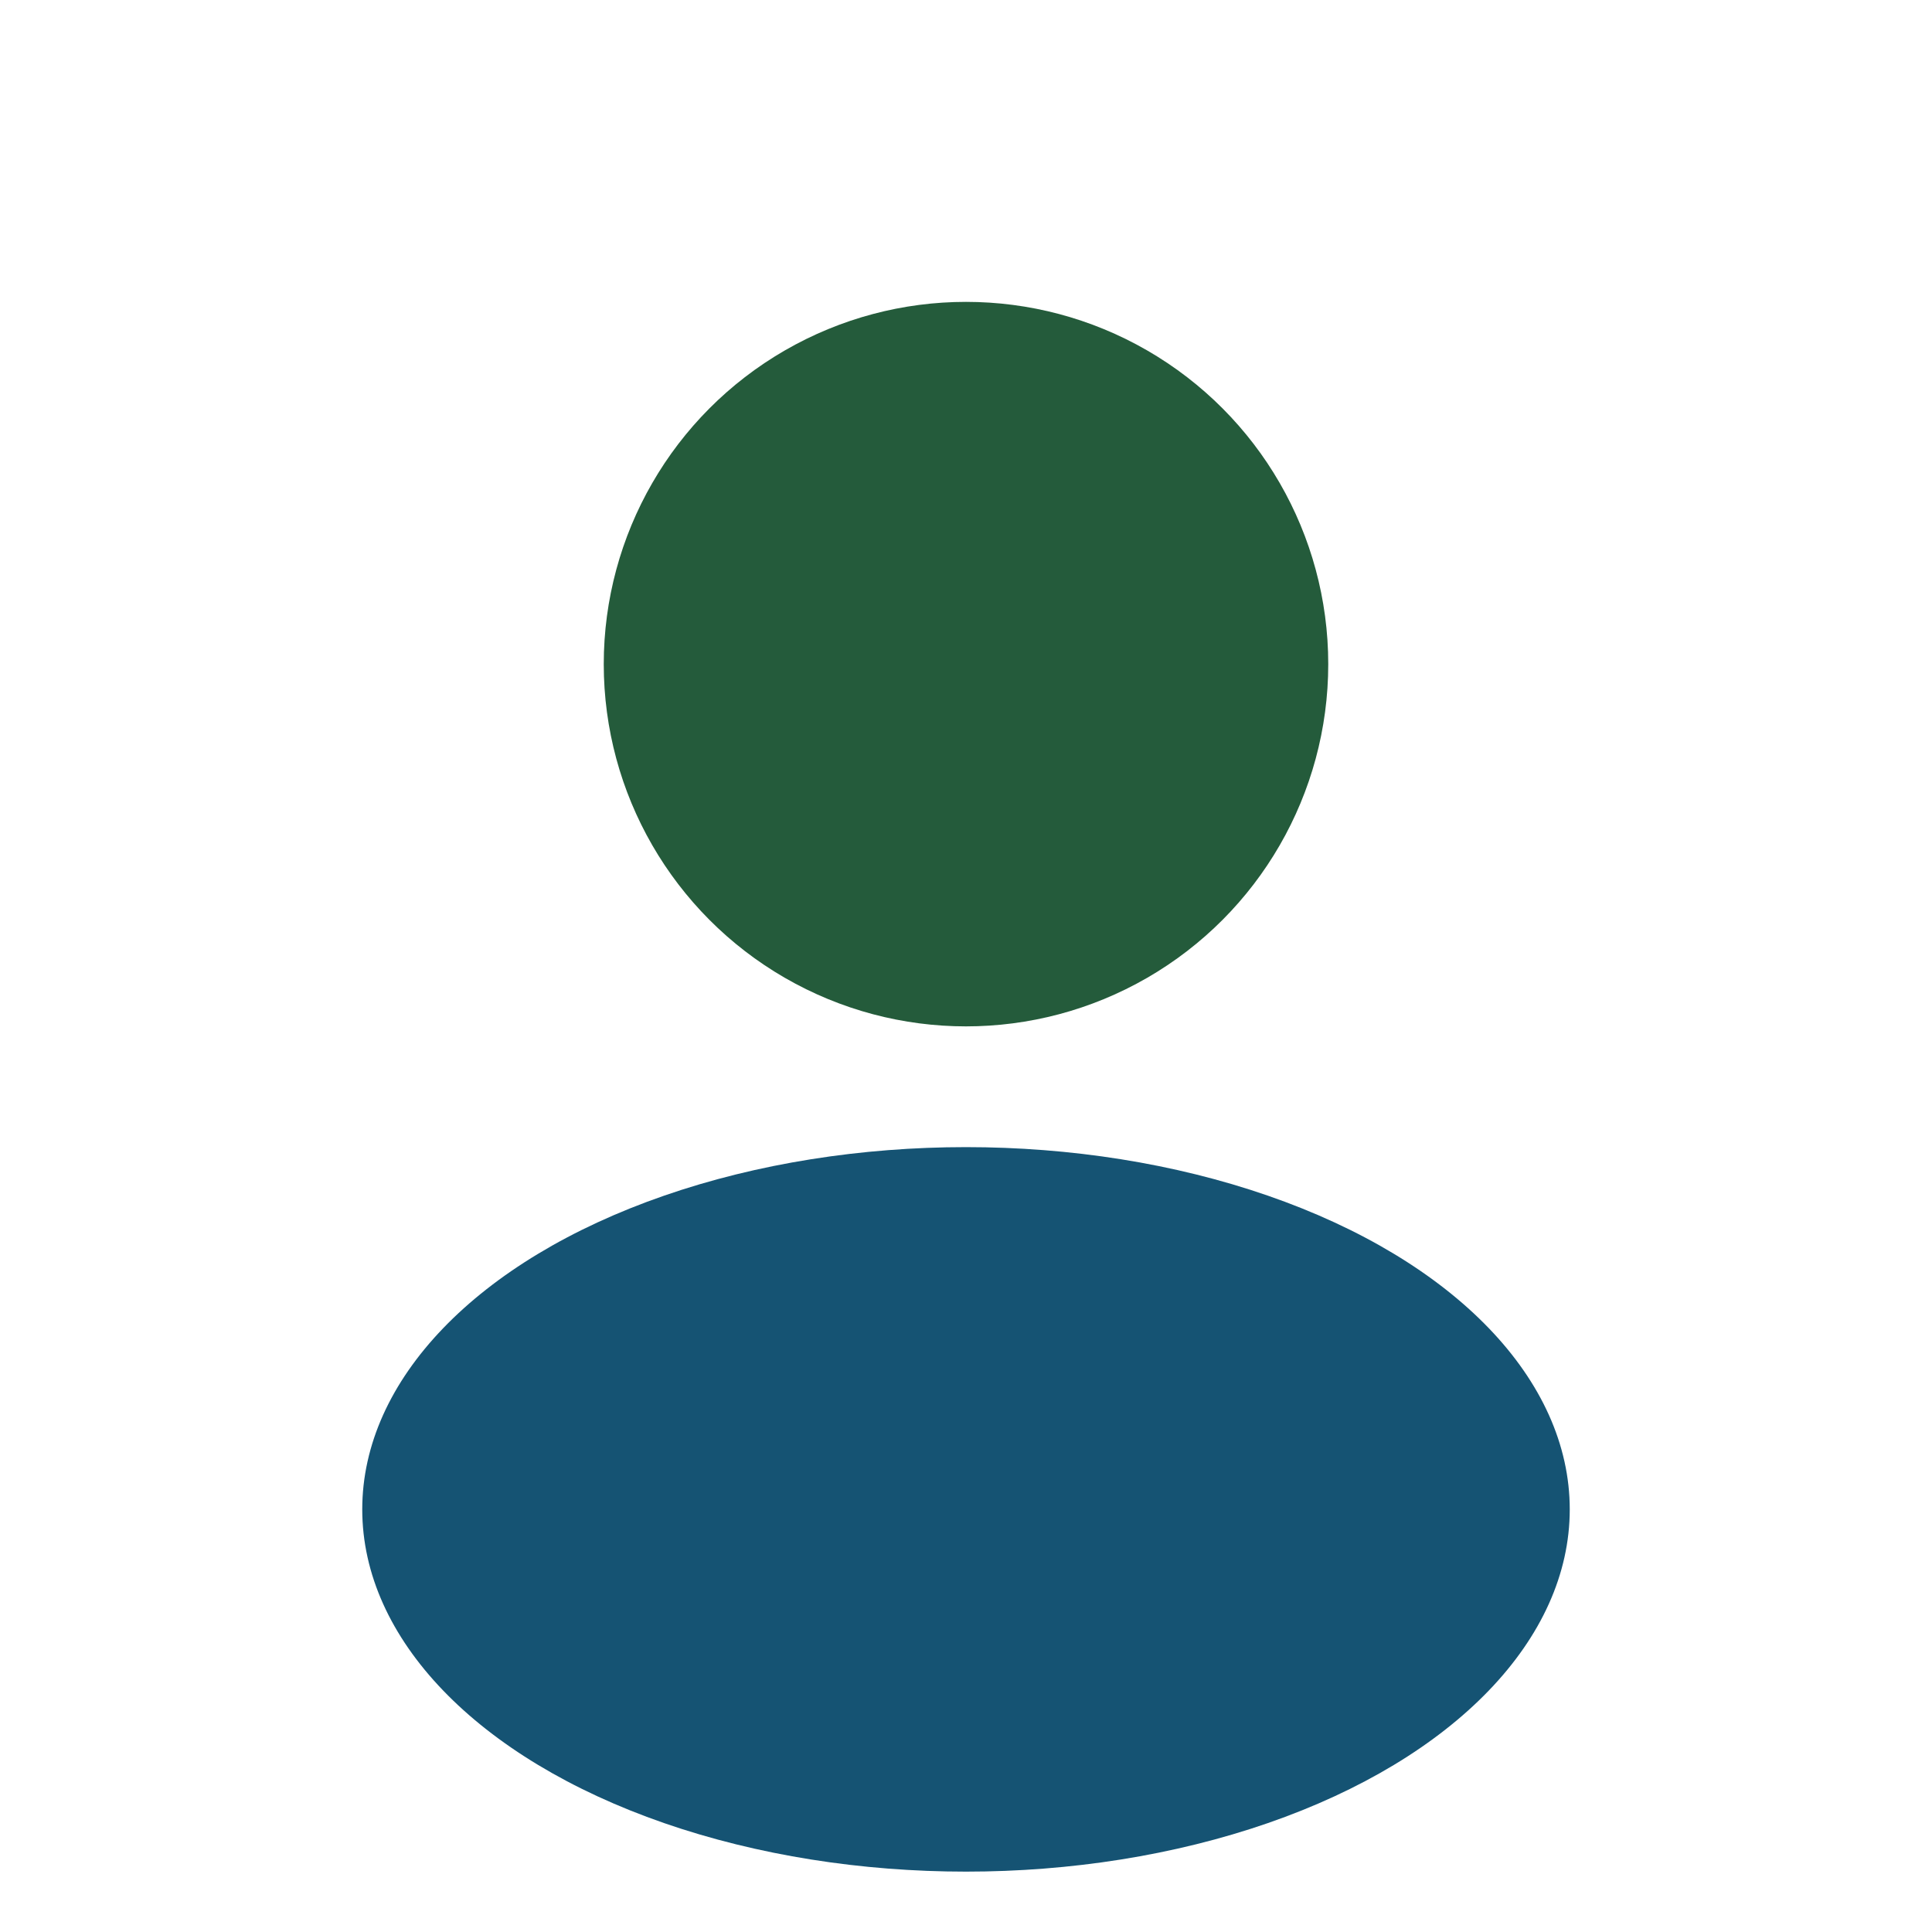
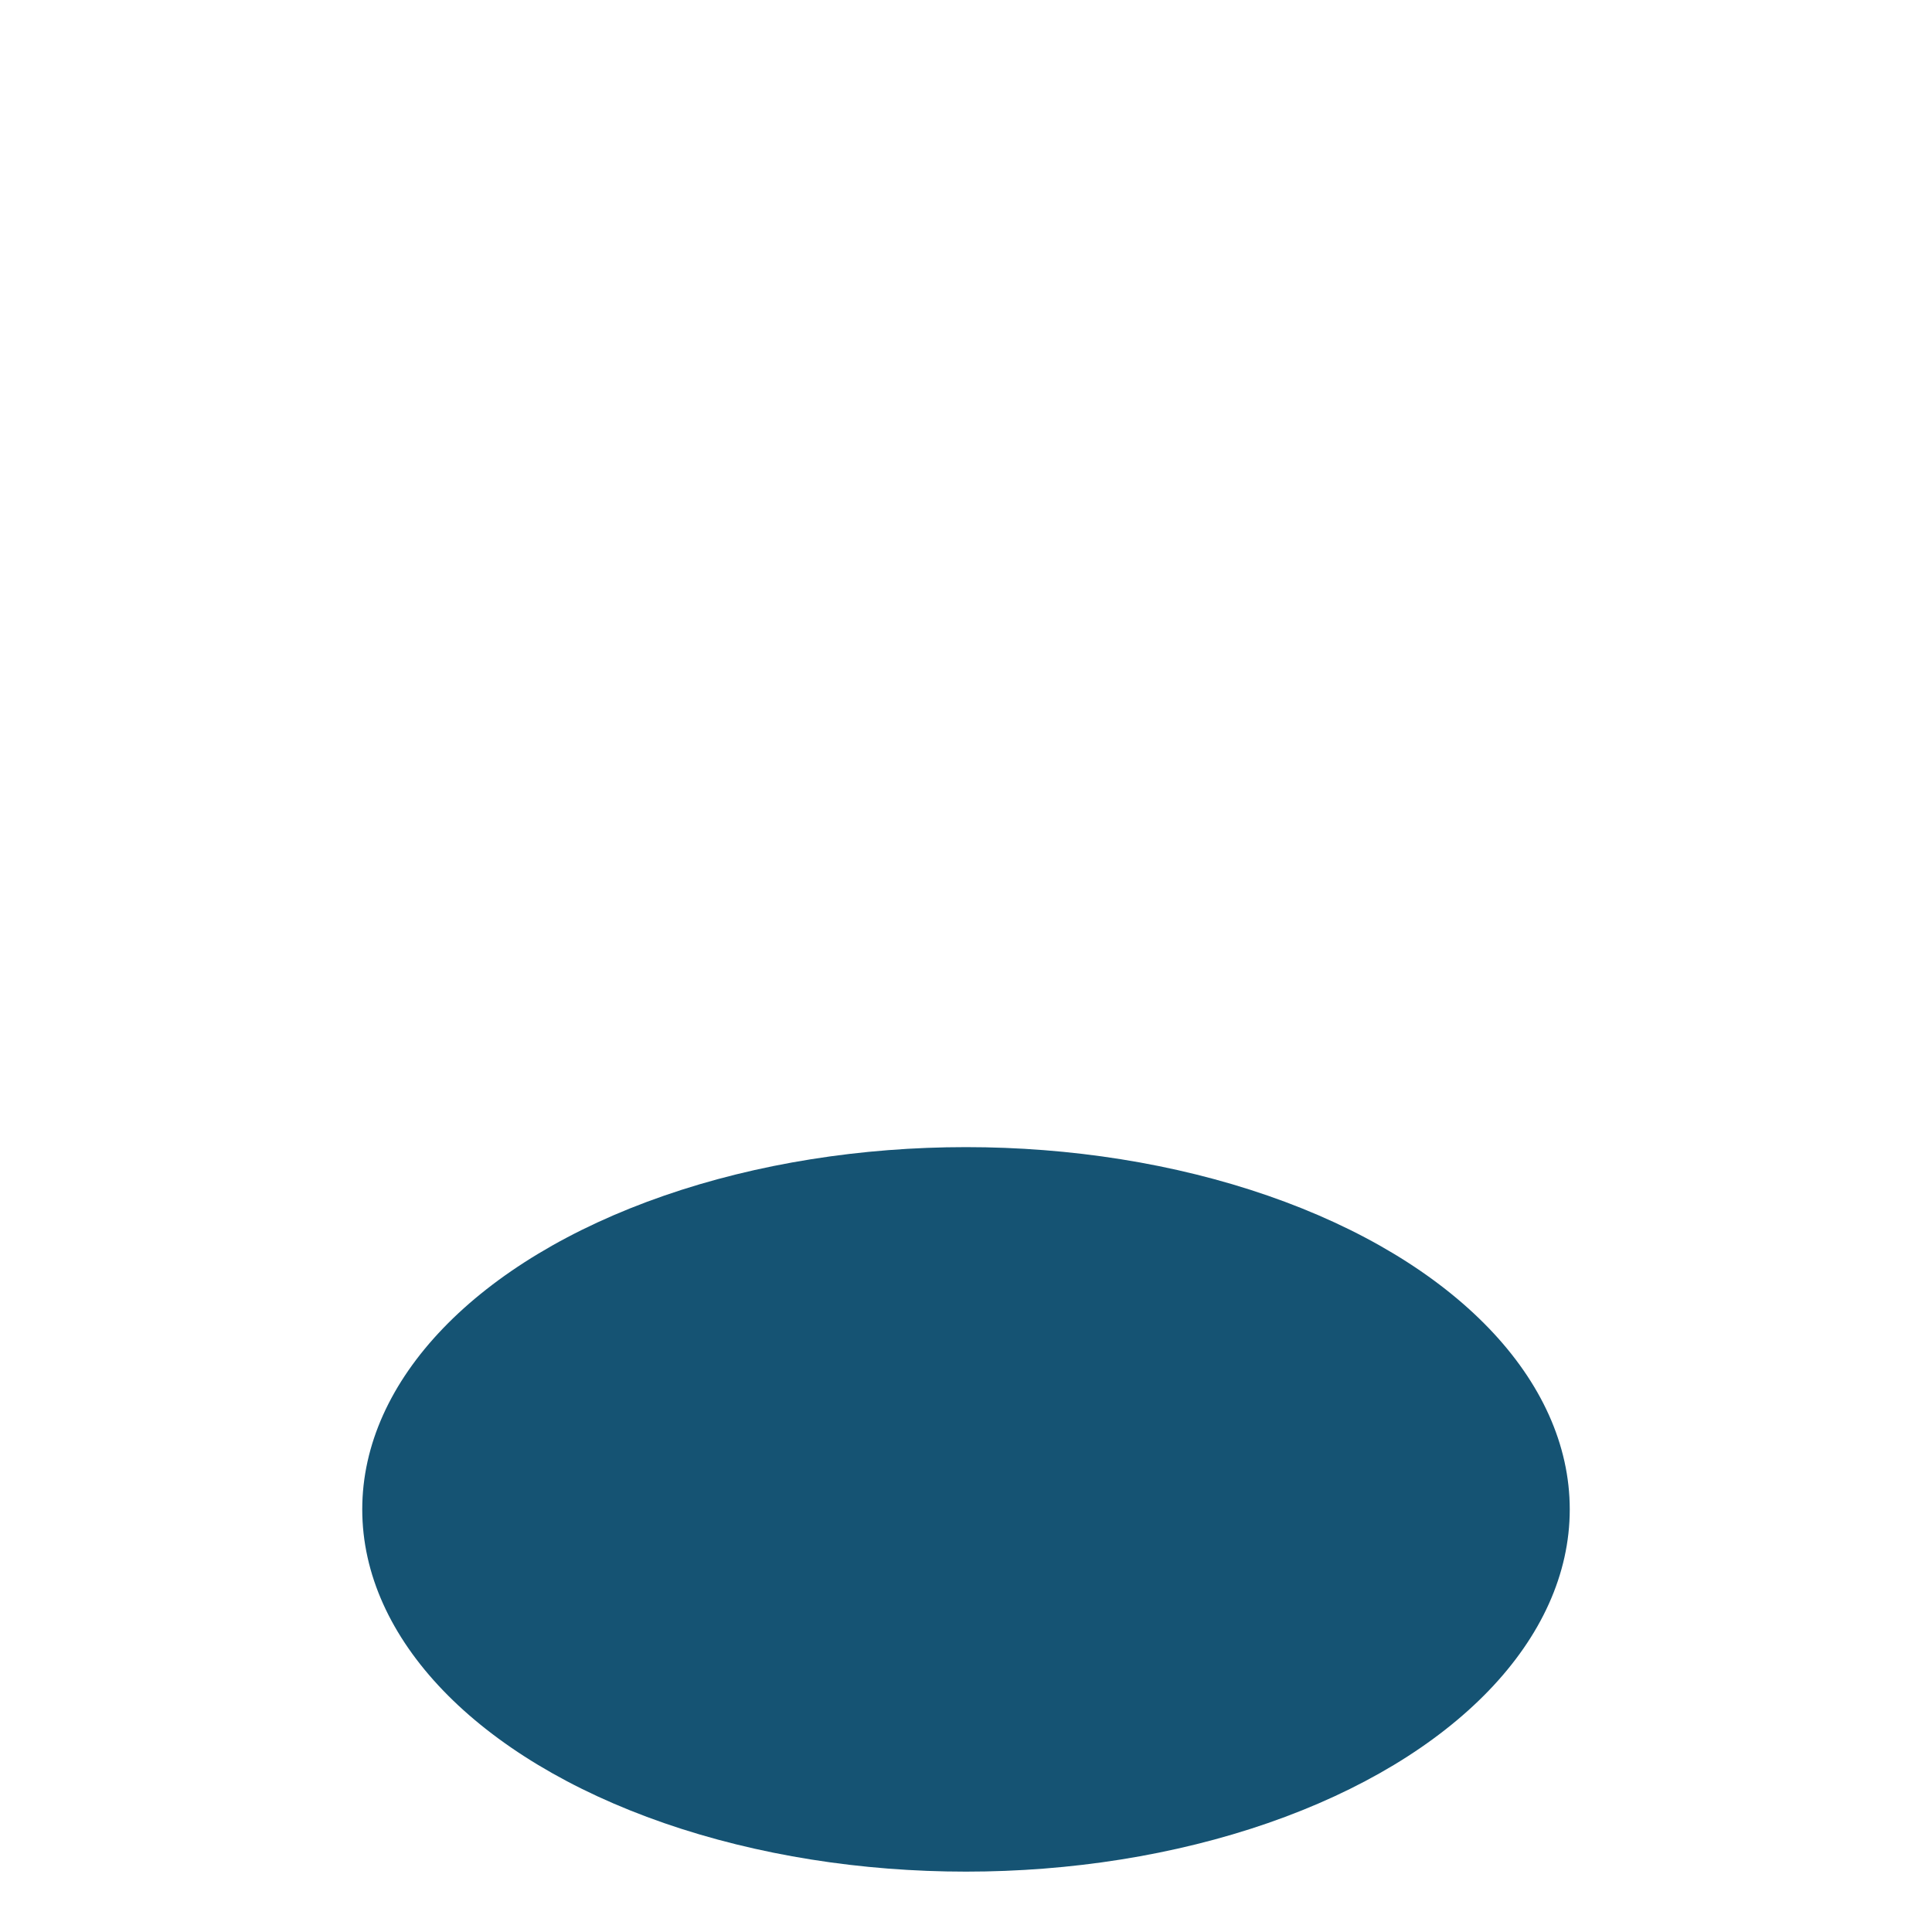
<svg xmlns="http://www.w3.org/2000/svg" width="32" height="32" viewBox="0 0 32 32">
-   <circle cx="16" cy="11" r="6" fill="#245B3B" />
  <ellipse cx="16" cy="25" rx="10" ry="6" fill="#155373" />
</svg>